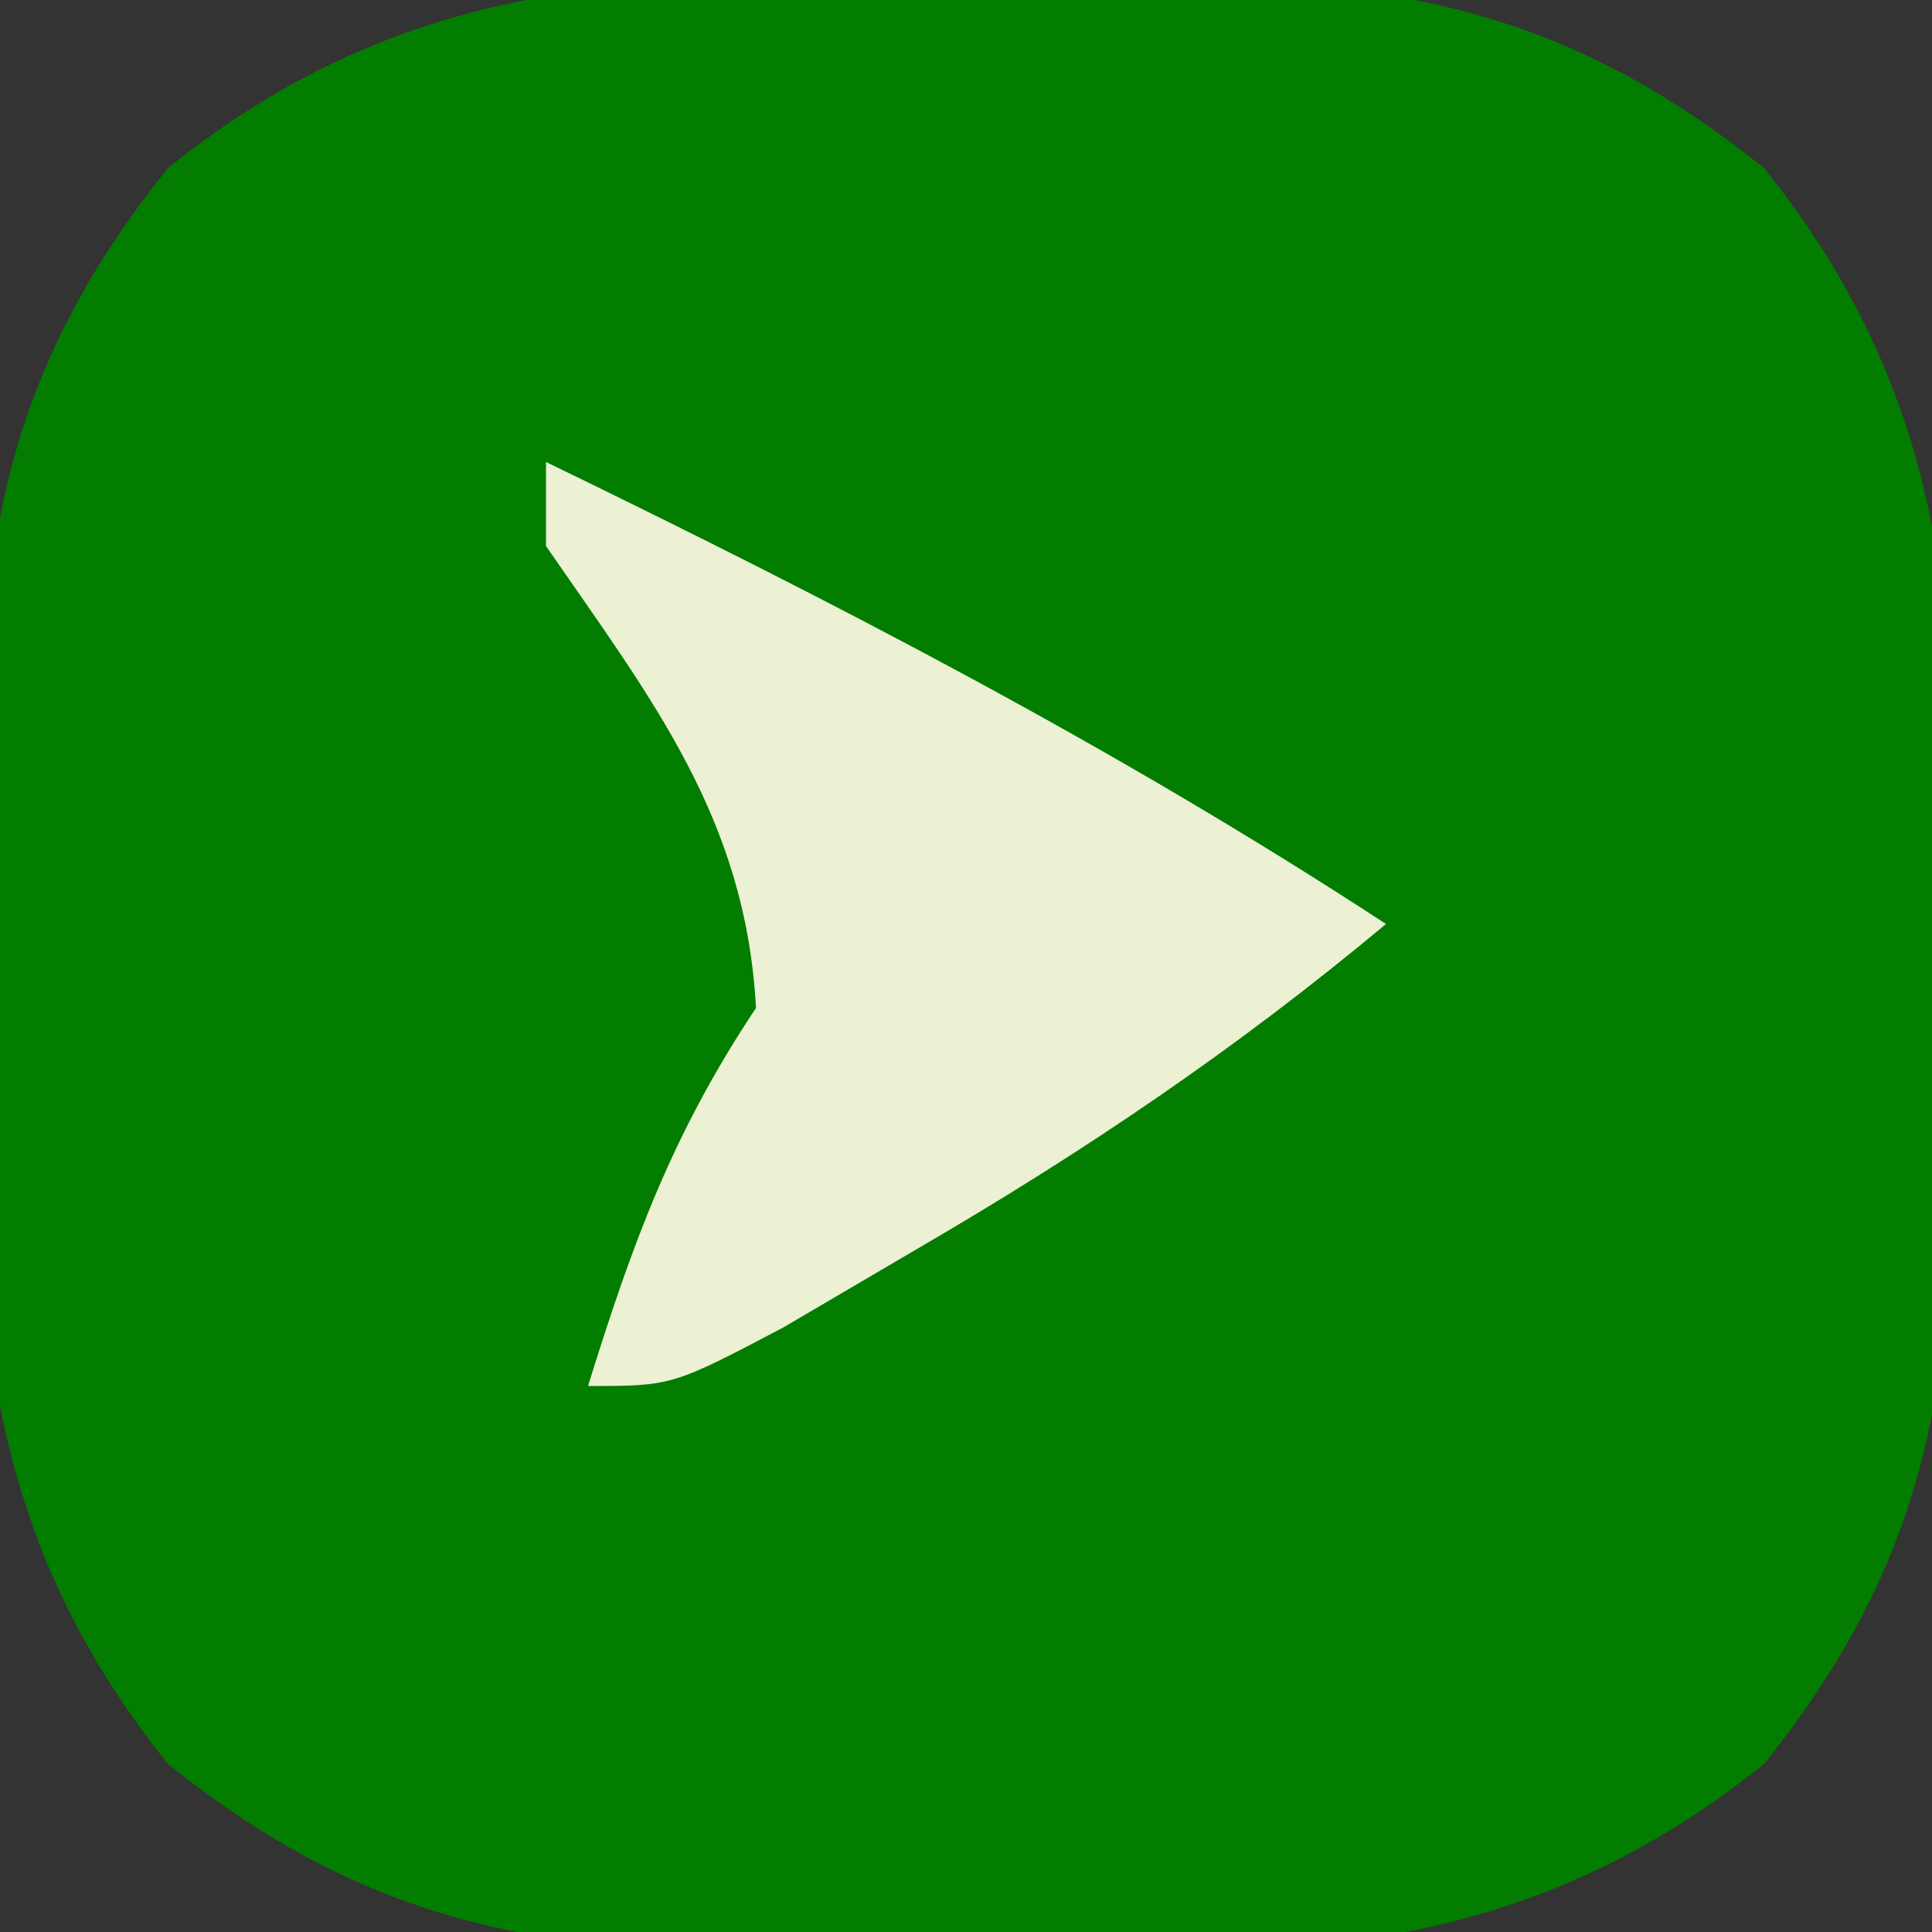
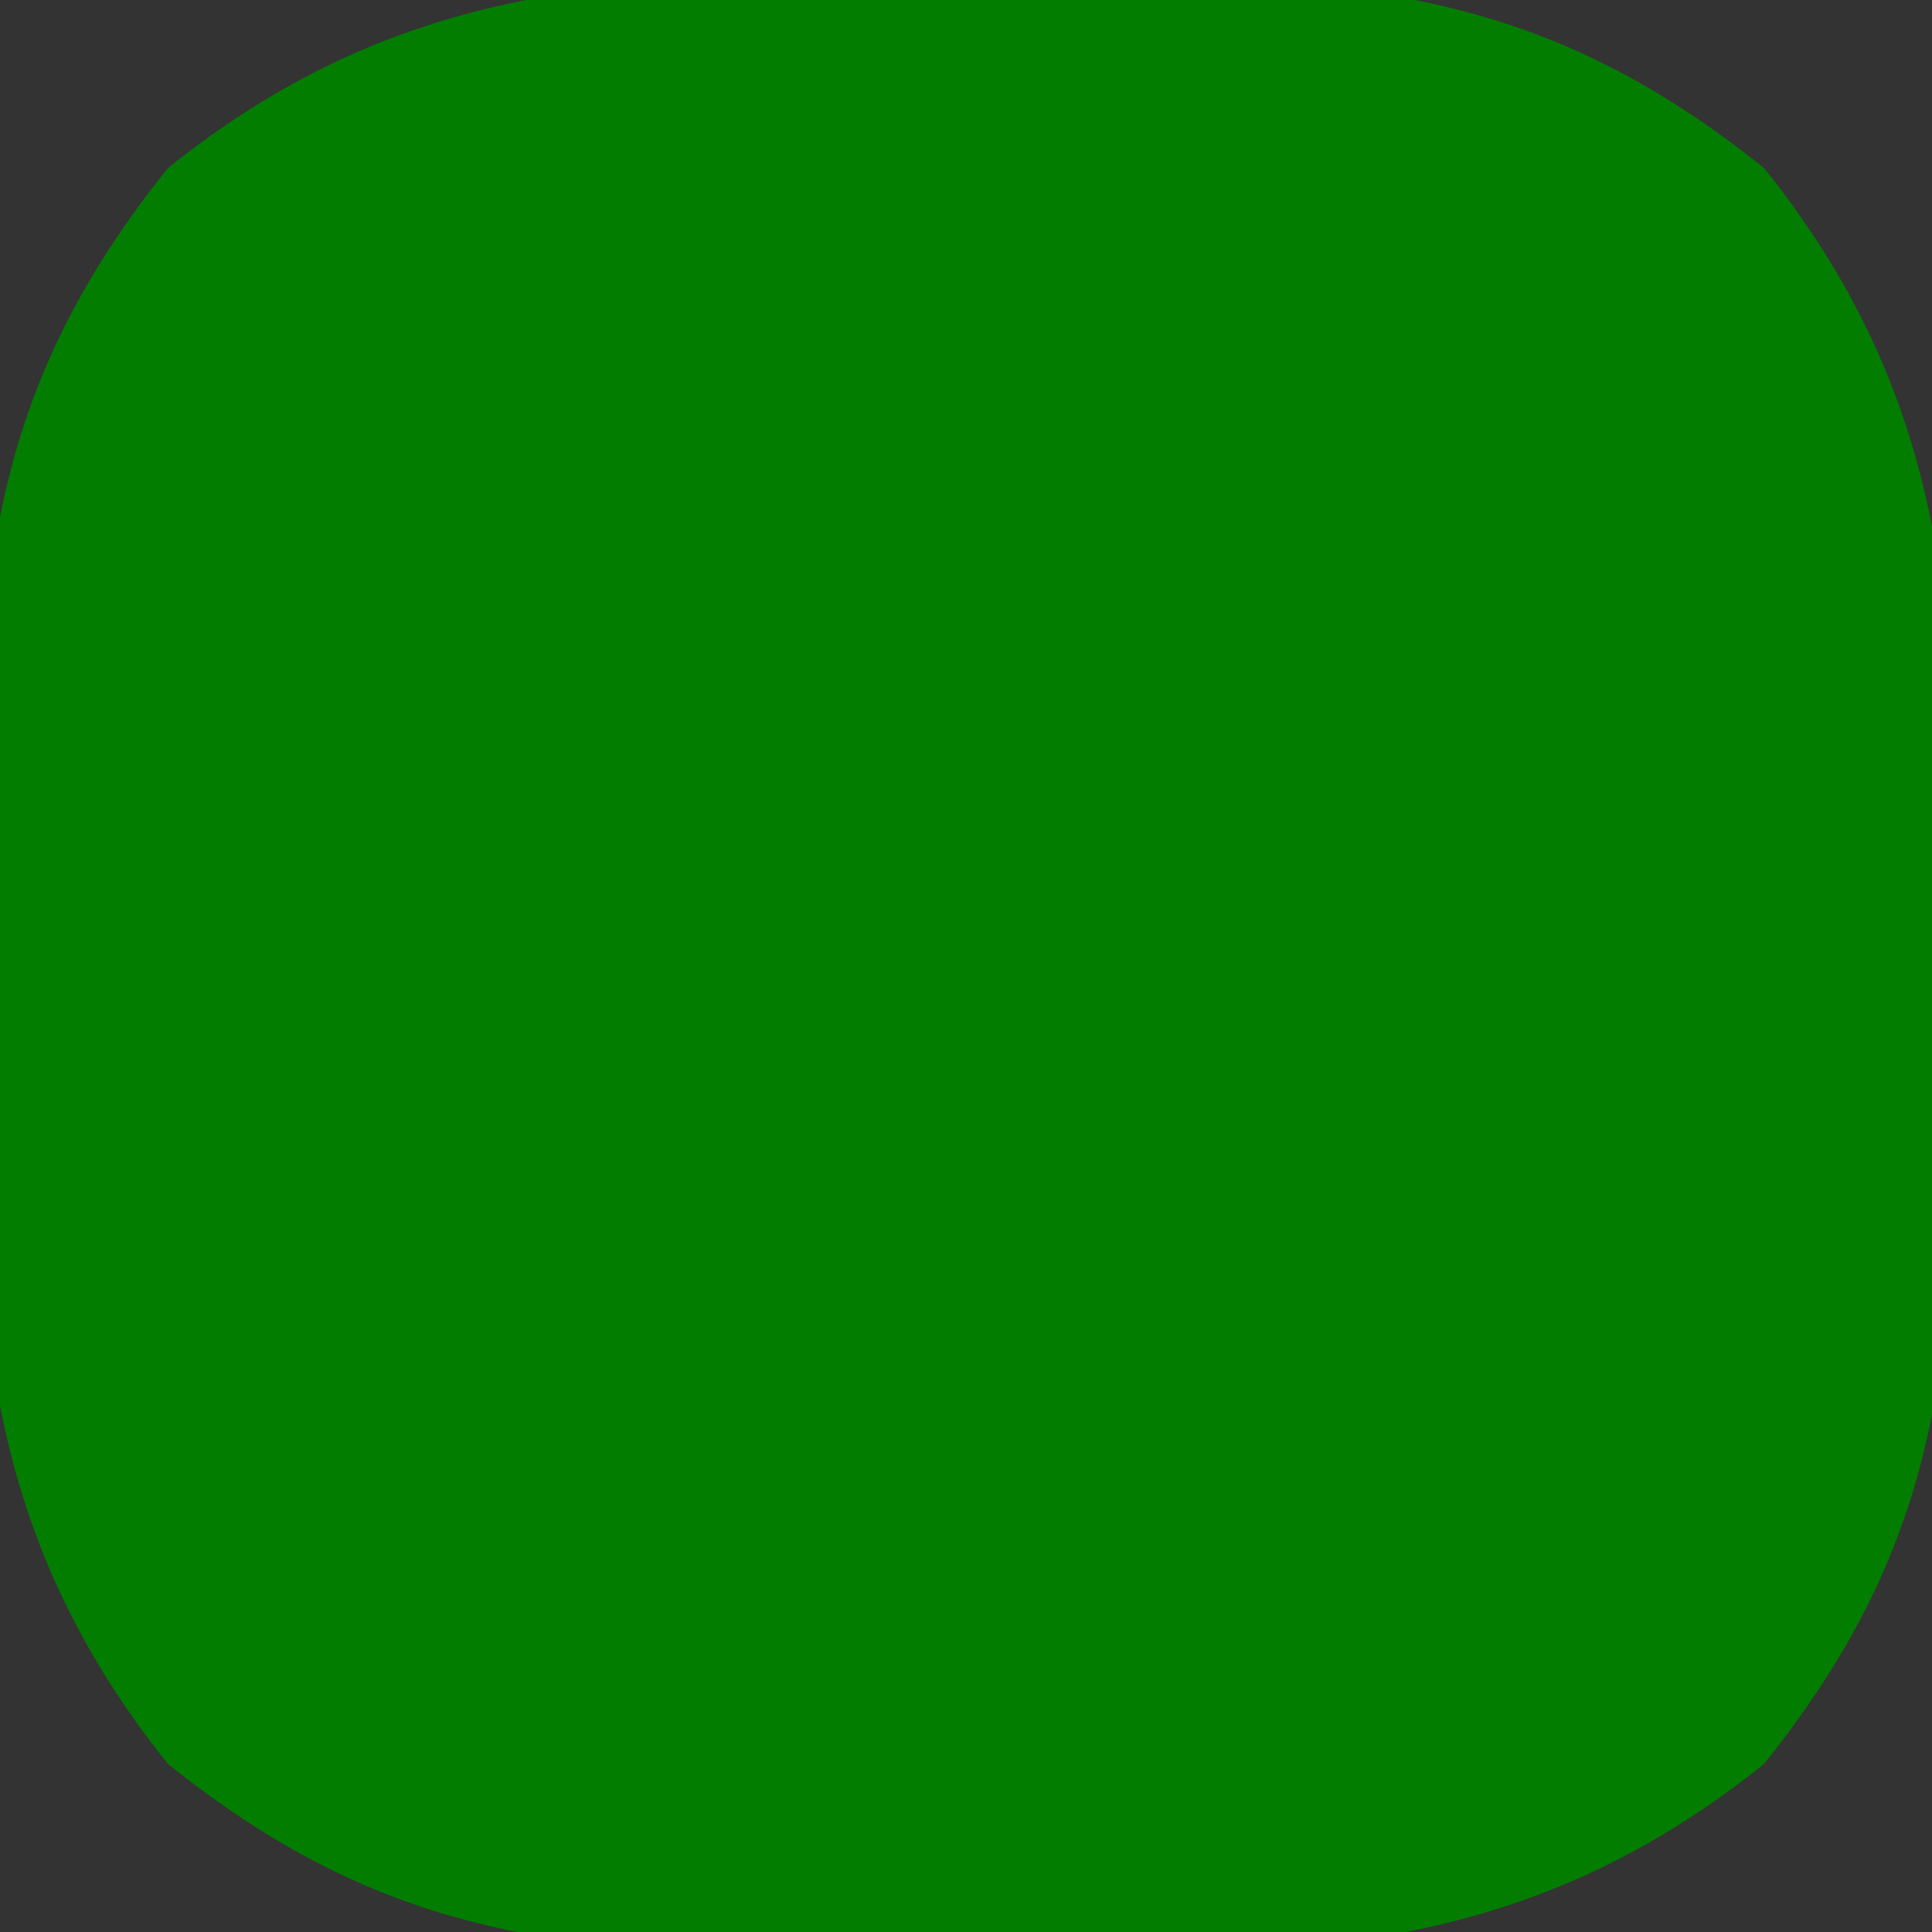
<svg xmlns="http://www.w3.org/2000/svg" version="1.1" width="46" height="46">
  <rect width="100%" height="100%" fill="#333333" stroke="none" />
  <path d="M0 0 C1.054 -0.015 2.109 -0.031 3.195 -0.047 C9.649 -0.015 13.9 0.41 19 4.5 C23.764 10.44 23.609 16.089 23.5 23.5 C23.515 24.554 23.531 25.609 23.547 26.695 C23.515 33.149 23.09 37.4 19 42.5 C13.06 47.264 7.411 47.109 0 47 C-1.054 47.015 -2.109 47.031 -3.195 47.047 C-9.649 47.015 -13.9 46.59 -19 42.5 C-23.764 36.56 -23.609 30.911 -23.5 23.5 C-23.515 22.446 -23.531 21.391 -23.547 20.305 C-23.515 13.851 -23.09 9.6 -19 4.5 C-13.06 -0.264 -7.411 -0.109 0 0 Z " fill="#027D00" transform="translate(23,-0.5)" />
-   <path d="M0 0 C6.906 3.35 13.573 6.798 20 11 C16.446 13.969 12.815 16.423 8.812 18.75 C7.244 19.67 7.244 19.67 5.645 20.609 C3 22 3 22 1 22 C2.059 18.597 3.009 15.986 5 13 C4.755 8.475 2.514 5.65 0 2 C0 1.34 0 0.68 0 0 Z " fill="#ECF1D4" transform="translate(13,11)" />
</svg>